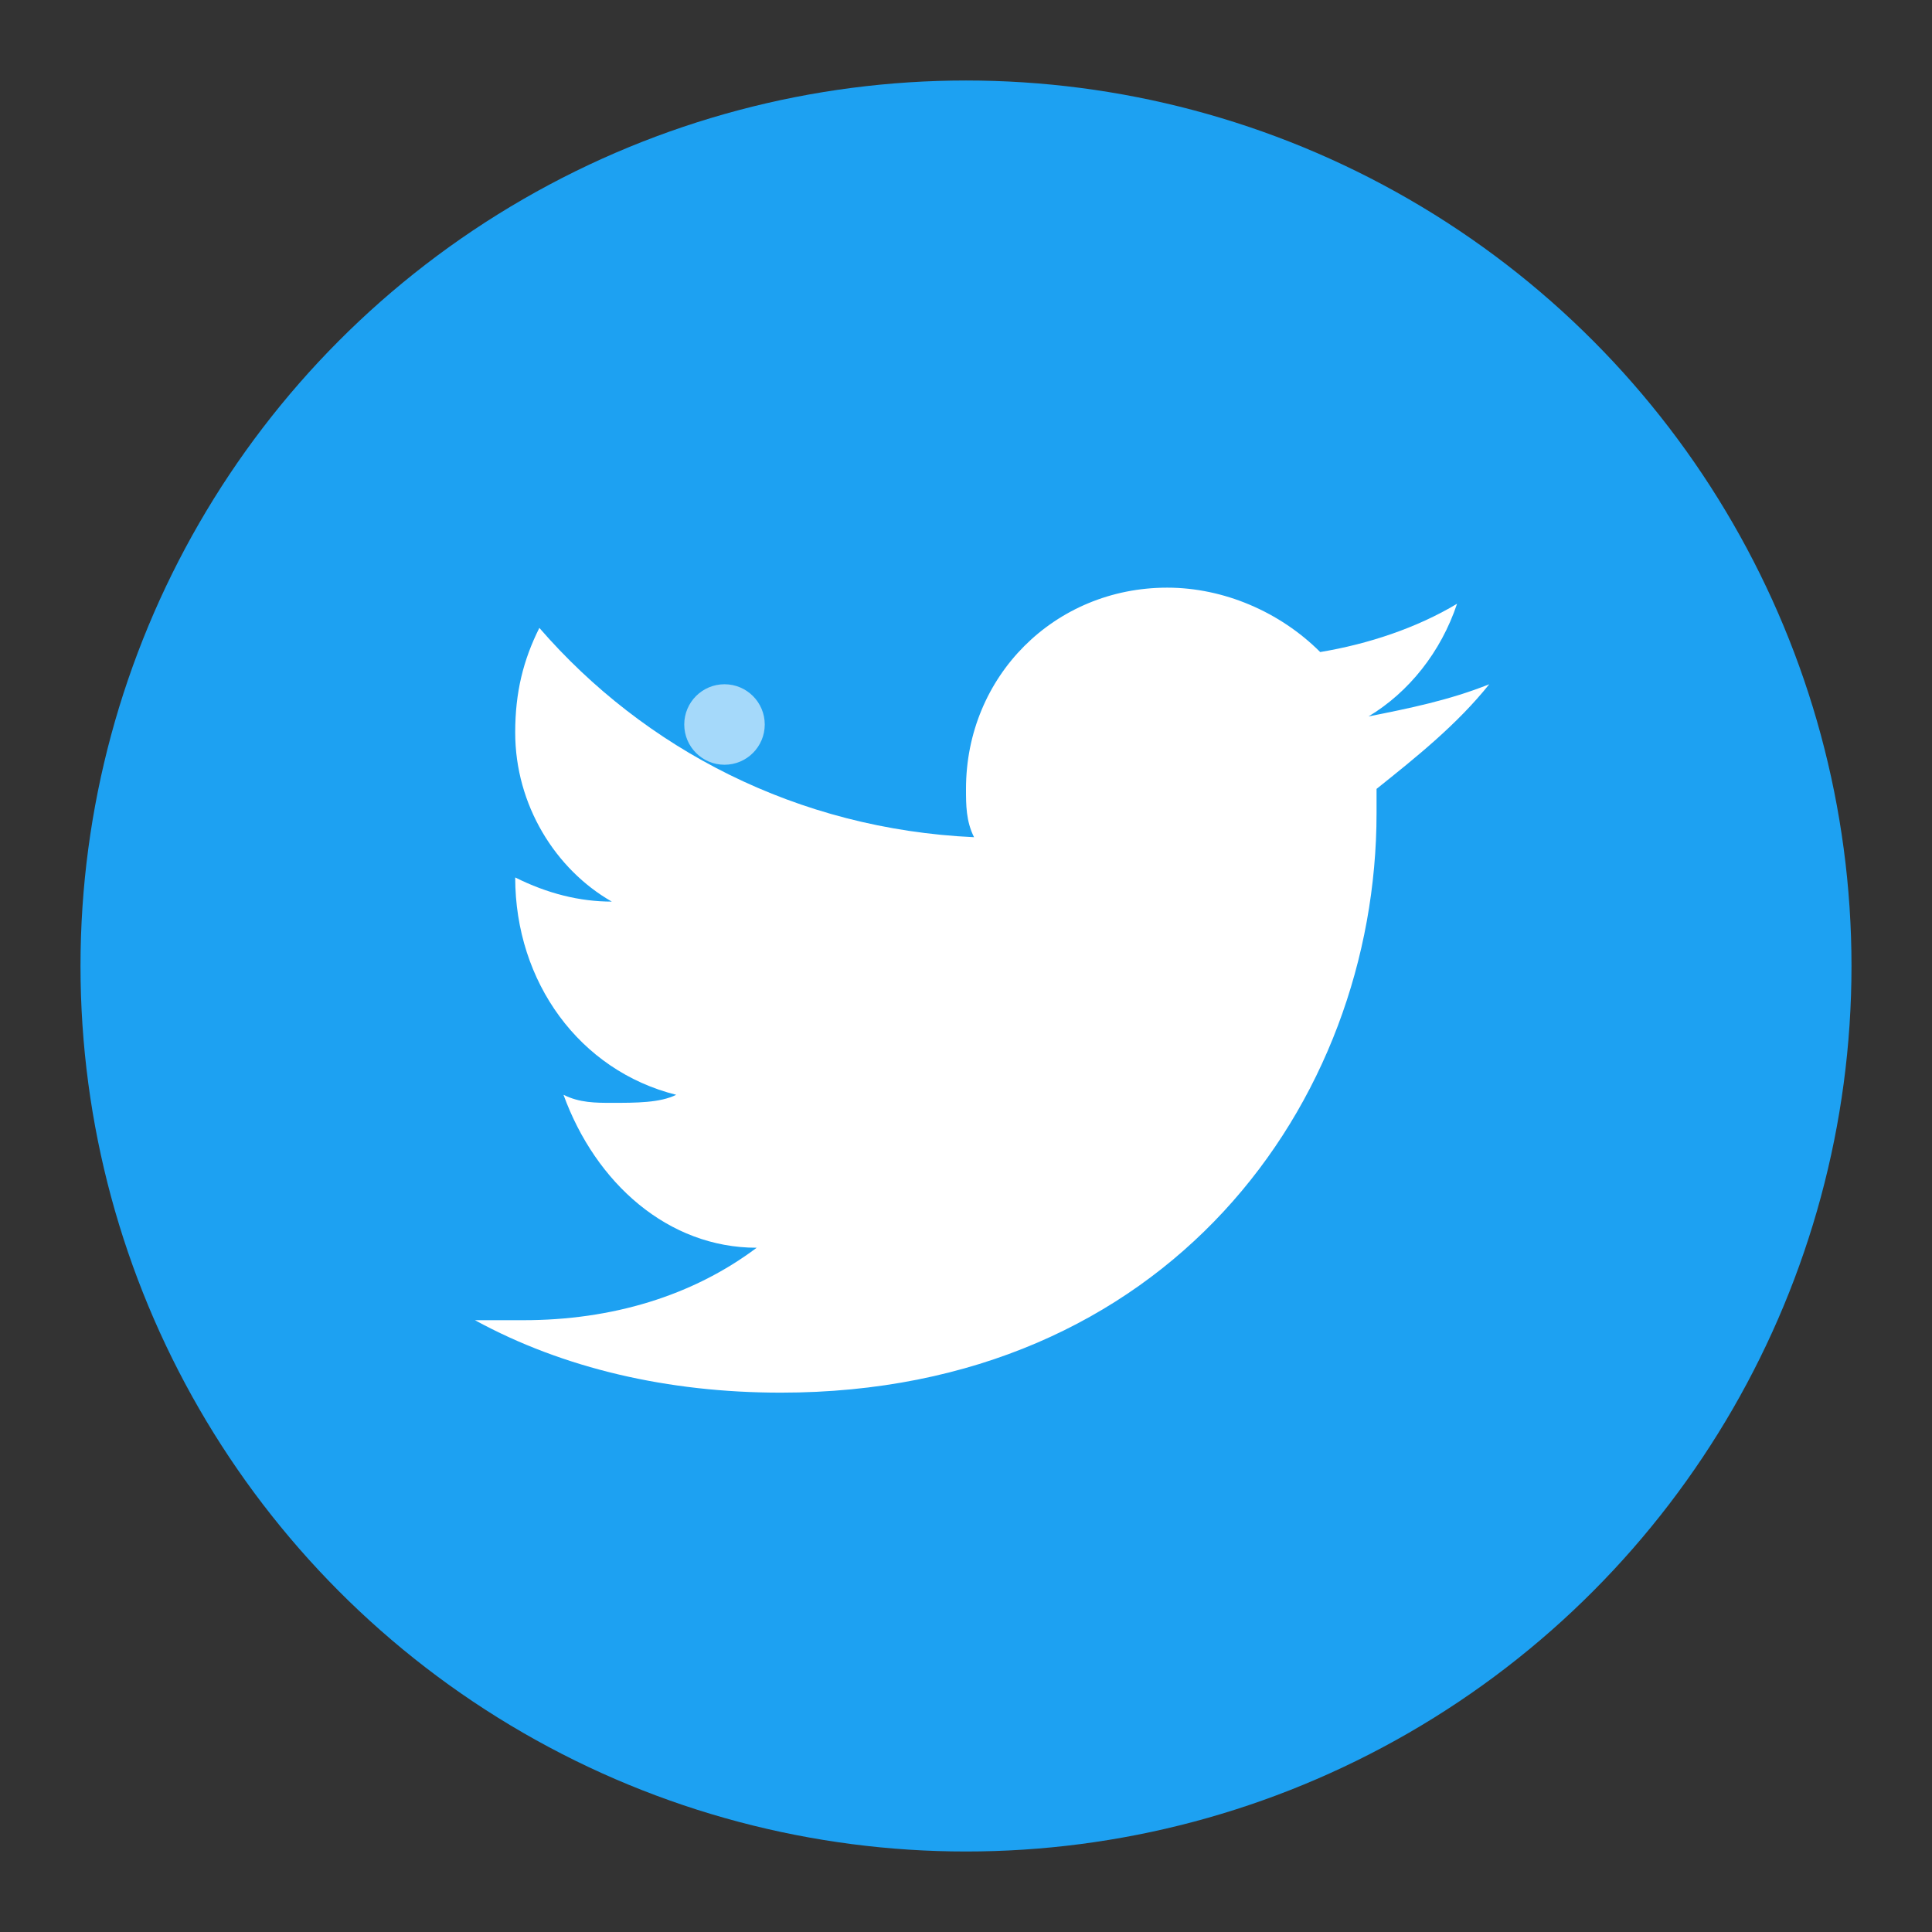
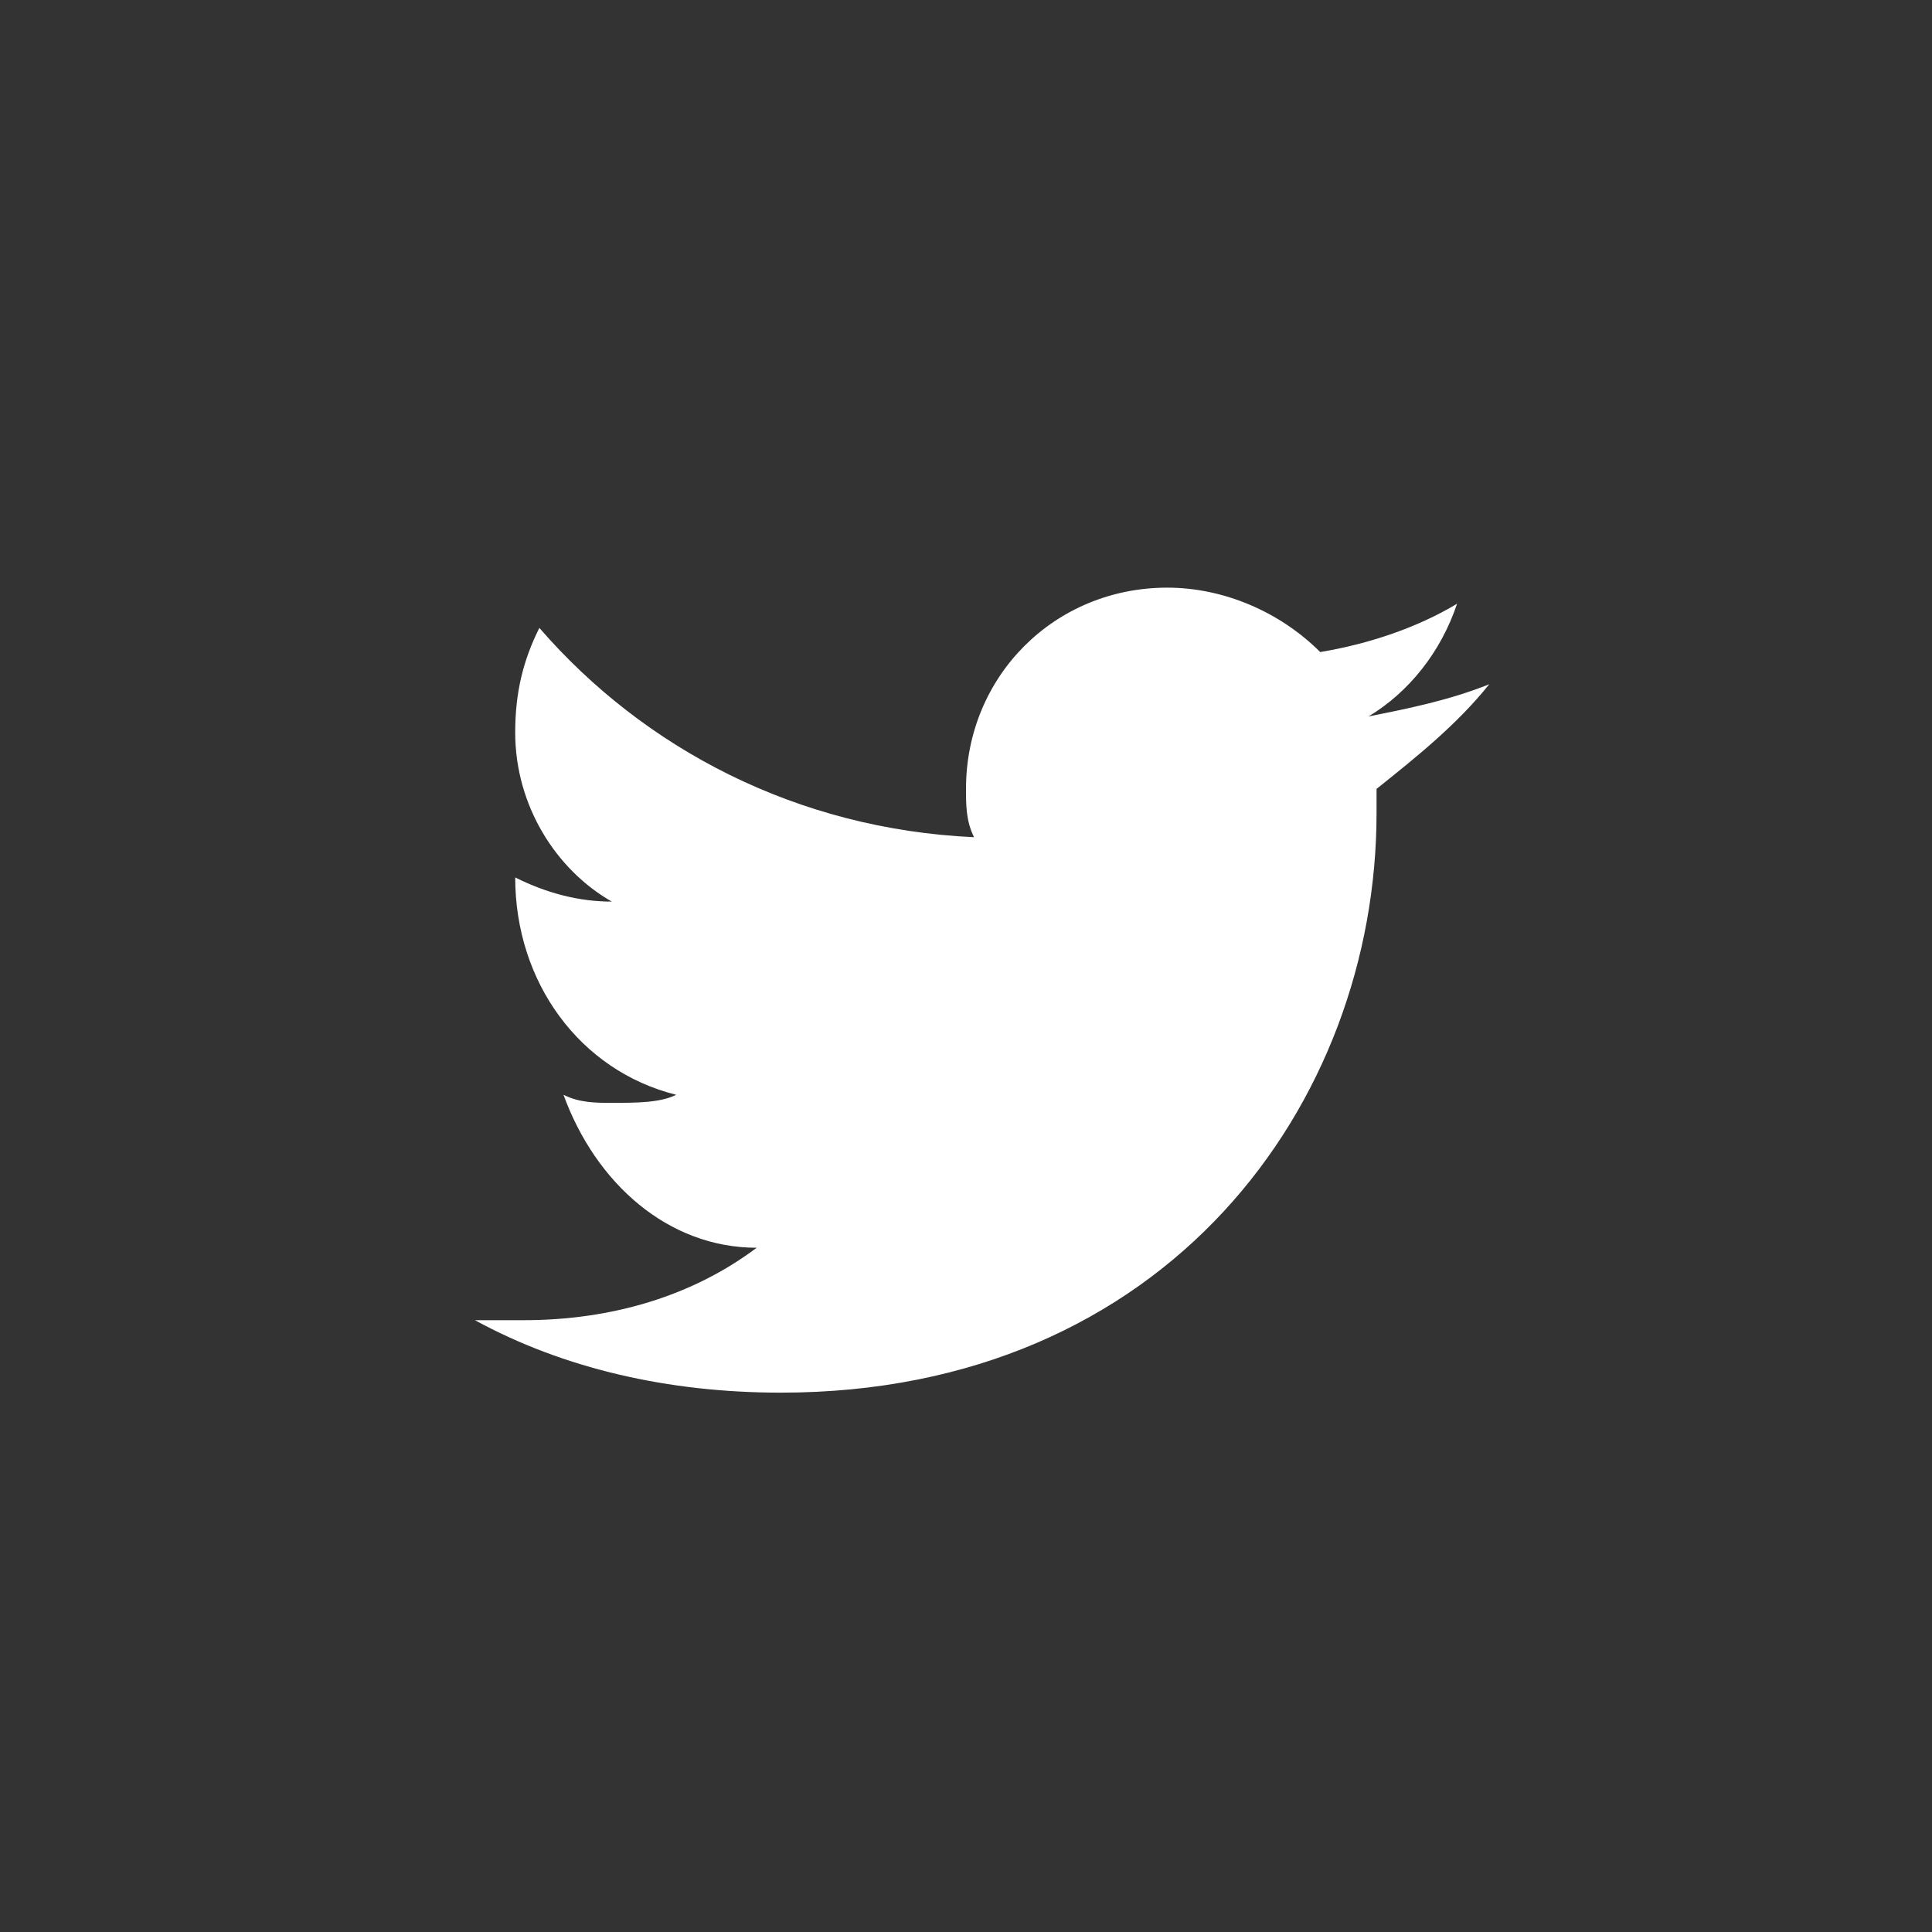
<svg xmlns="http://www.w3.org/2000/svg" width="24" height="24" viewBox="0 0 24 24" fill="none">
  <rect x="0" y="0" width="24" height="24" fill="#333333" stroke="none" />
-   <circle cx="12" cy="12" r="11" fill="#1DA1F2" />
  <path d="M18.5 8.5C18 8.7 17.5 8.8 17 8.9C17.5 8.6 17.9 8.1 18.1 7.5C17.6 7.8 17 8 16.4 8.1C15.9 7.6 15.2 7.3 14.5 7.3C13.1 7.3 12 8.4 12 9.8C12 10 12 10.2 12.1 10.4C9.9 10.3 8 9.3 6.7 7.8C6.5 8.2 6.4 8.6 6.4 9.1C6.4 10 6.9 10.8 7.6 11.2C7.2 11.2 6.8 11.1 6.4 10.9C6.4 12.2 7.2 13.3 8.4 13.6C8.2 13.7 7.9 13.7 7.6 13.7C7.4 13.7 7.2 13.7 7 13.6C7.4 14.7 8.3 15.5 9.4 15.5C8.6 16.1 7.6 16.4 6.5 16.4C6.3 16.4 6.1 16.4 5.9 16.4C7 17 8.3 17.3 9.7 17.3C14.5 17.3 17.1 13.7 17.1 10.1V9.8C17.6 9.4 18.1 9 18.5 8.5Z" fill="white" />
-   <circle cx="9" cy="9" r="0.5" fill="white" opacity="0.6" />
</svg>